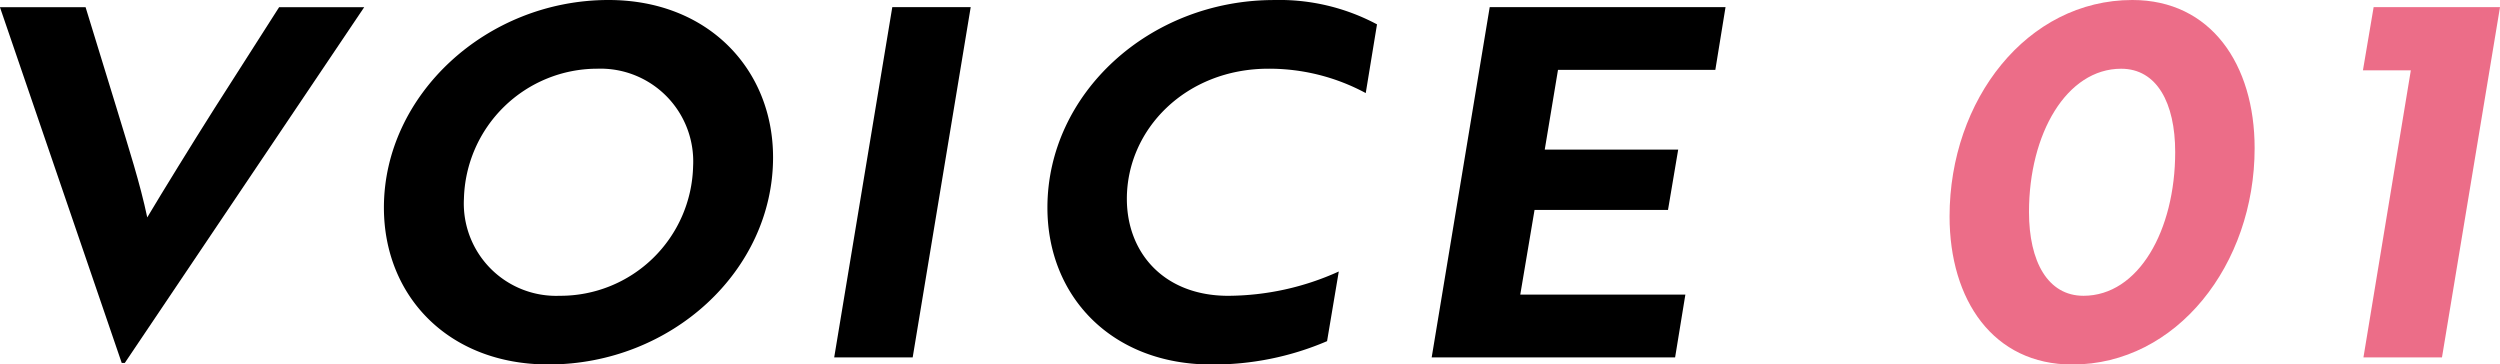
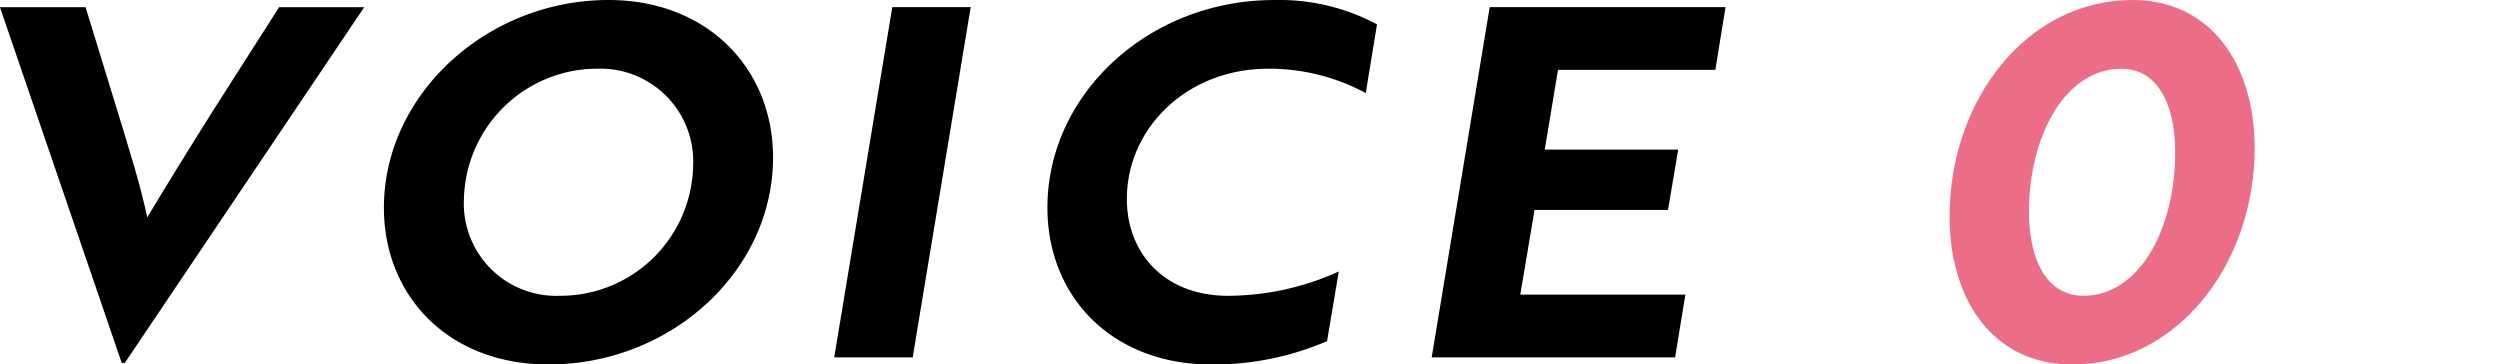
<svg xmlns="http://www.w3.org/2000/svg" width="156" height="22.743" viewBox="0 0 156 22.743">
  <g transform="translate(323.014 -100.615) rotate(90)">
    <path d="M122.93,217.253v.191l-22.2,7.6V219.7l6.318-1.94c2.519-.763,4.677-1.463,6.8-1.908-1.55-.922-4.646-2.83-6.8-4.194l-6.318-4.035v-5.31Z" transform="translate(0.333 97.974)" />
    <path d="M100.615,206.024c0-6.2,4.317-10.263,9.82-10.263,7.085,0,12.923,6.356,12.923,14.016,0,6.229-4.256,10.267-9.789,10.267C106.544,220.044,100.615,213.652,100.615,206.024Zm18.457,3.053a8.282,8.282,0,0,0-8.089-8.327,5.787,5.787,0,0,0-6.081,5.974,8.329,8.329,0,0,0,8.12,8.327A5.761,5.761,0,0,0,119.072,209.077Z" transform="translate(0 79.014)" />
    <path d="M122.584,200.686l-21.857-3.625v-4.893l21.857,3.621Z" transform="translate(0.333 70.274)" />
    <path d="M106.423,186.261a12.687,12.687,0,0,0-1.521,6.07c0,5.151,3.773,8.836,8.12,8.836,3.373,0,6.051-2.321,6.051-6.324a16.861,16.861,0,0,0-1.517-6.9l4.347.731a18.008,18.008,0,0,1,1.457,7.215c0,6.2-4.225,10.235-9.789,10.235-7.116,0-12.954-6.36-12.954-14.147a12.927,12.927,0,0,1,1.518-6.419Z" transform="translate(0 51.531)" />
    <path d="M122.584,198.13l-21.857-3.621V179.794l3.914.636v9.818l4.977.827v-8.327l3.766.636v8.328l5.281.89V182.3l3.918.64Z" transform="translate(0.333 35.547)" />
    <path d="M100.615,178.494c0-4.893,4.012-7.628,9.246-7.628,7.264,0,13.5,4.865,13.5,11.38,0,4.925-4.012,7.656-9.242,7.656C106.848,189.9,100.615,185.072,100.615,178.494Zm18.457,3.053c0-3.434-4.073-5.724-8.968-5.724-3.073,0-5.2,1.149-5.2,3.371,0,3.4,4.043,5.752,8.941,5.752C116.942,184.945,119.072,183.769,119.072,181.547Z" transform="translate(0 11.459)" fill="#EC6D88" />
-     <path d="M100.727,167.014l21.857,3.621v4.9l-17.912-2.957v2.989l-3.945-.668Z" transform="translate(0.333 0)" fill="#EC6D88" />
  </g>
</svg>